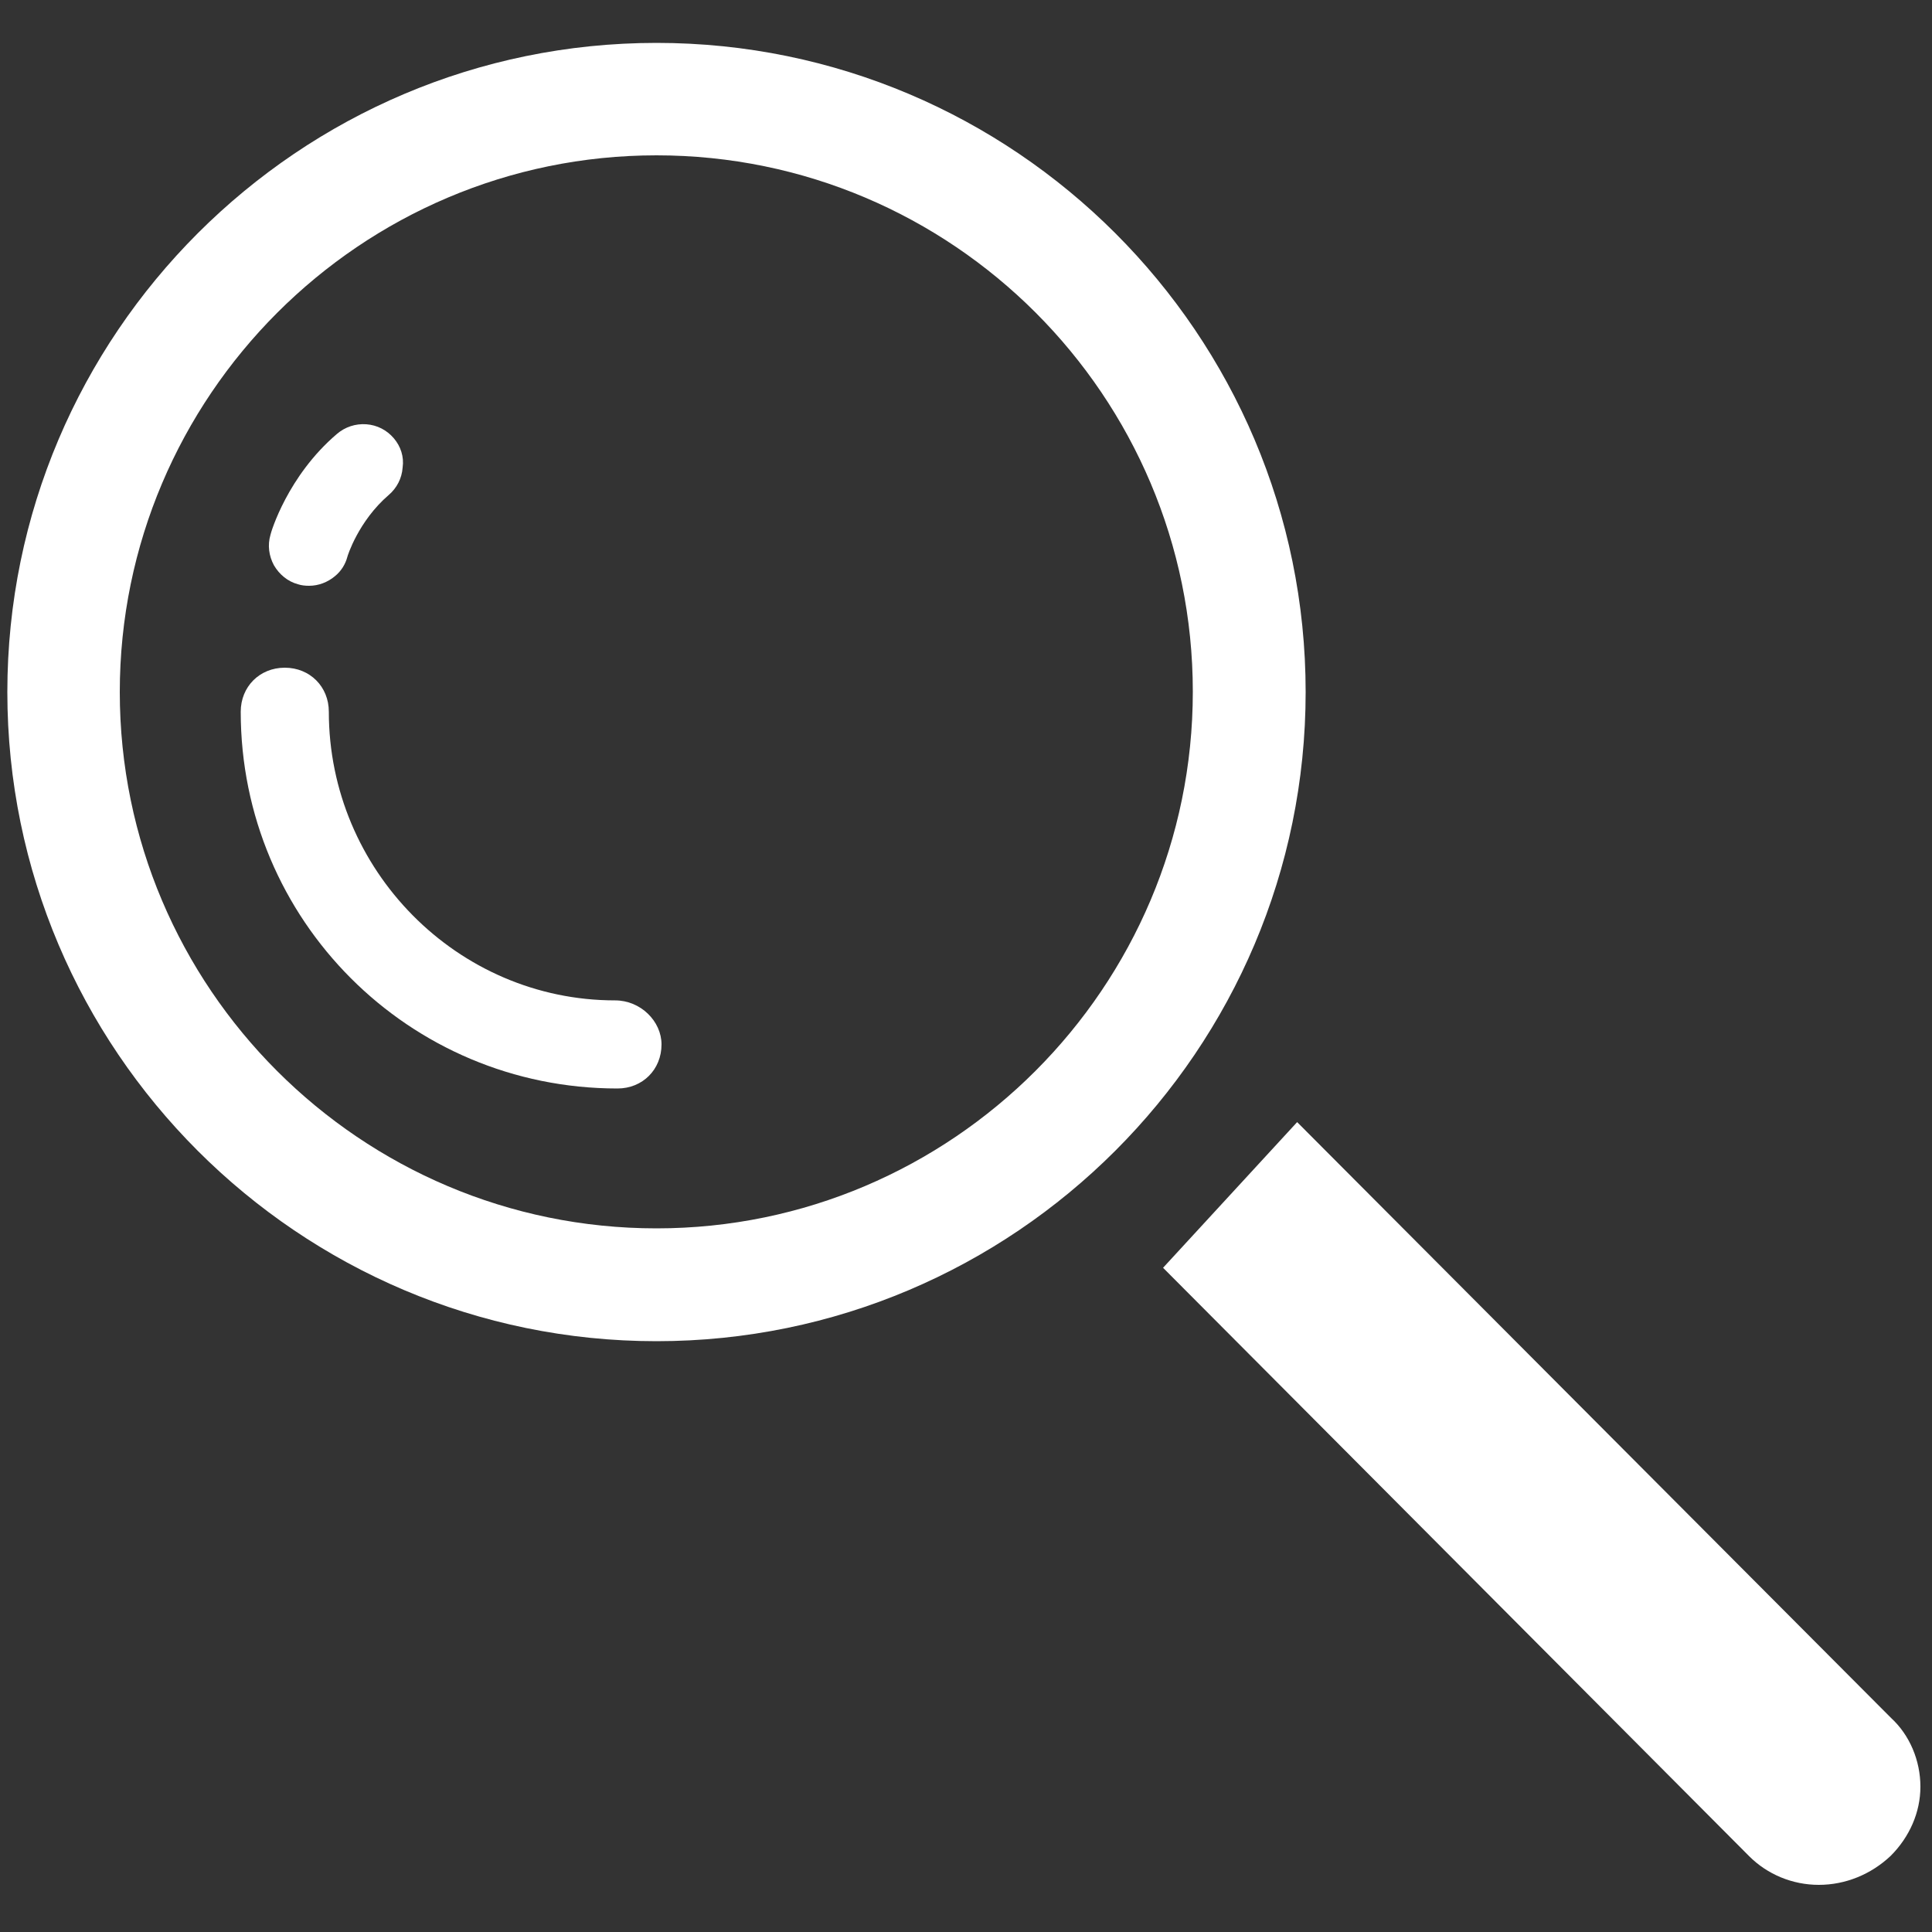
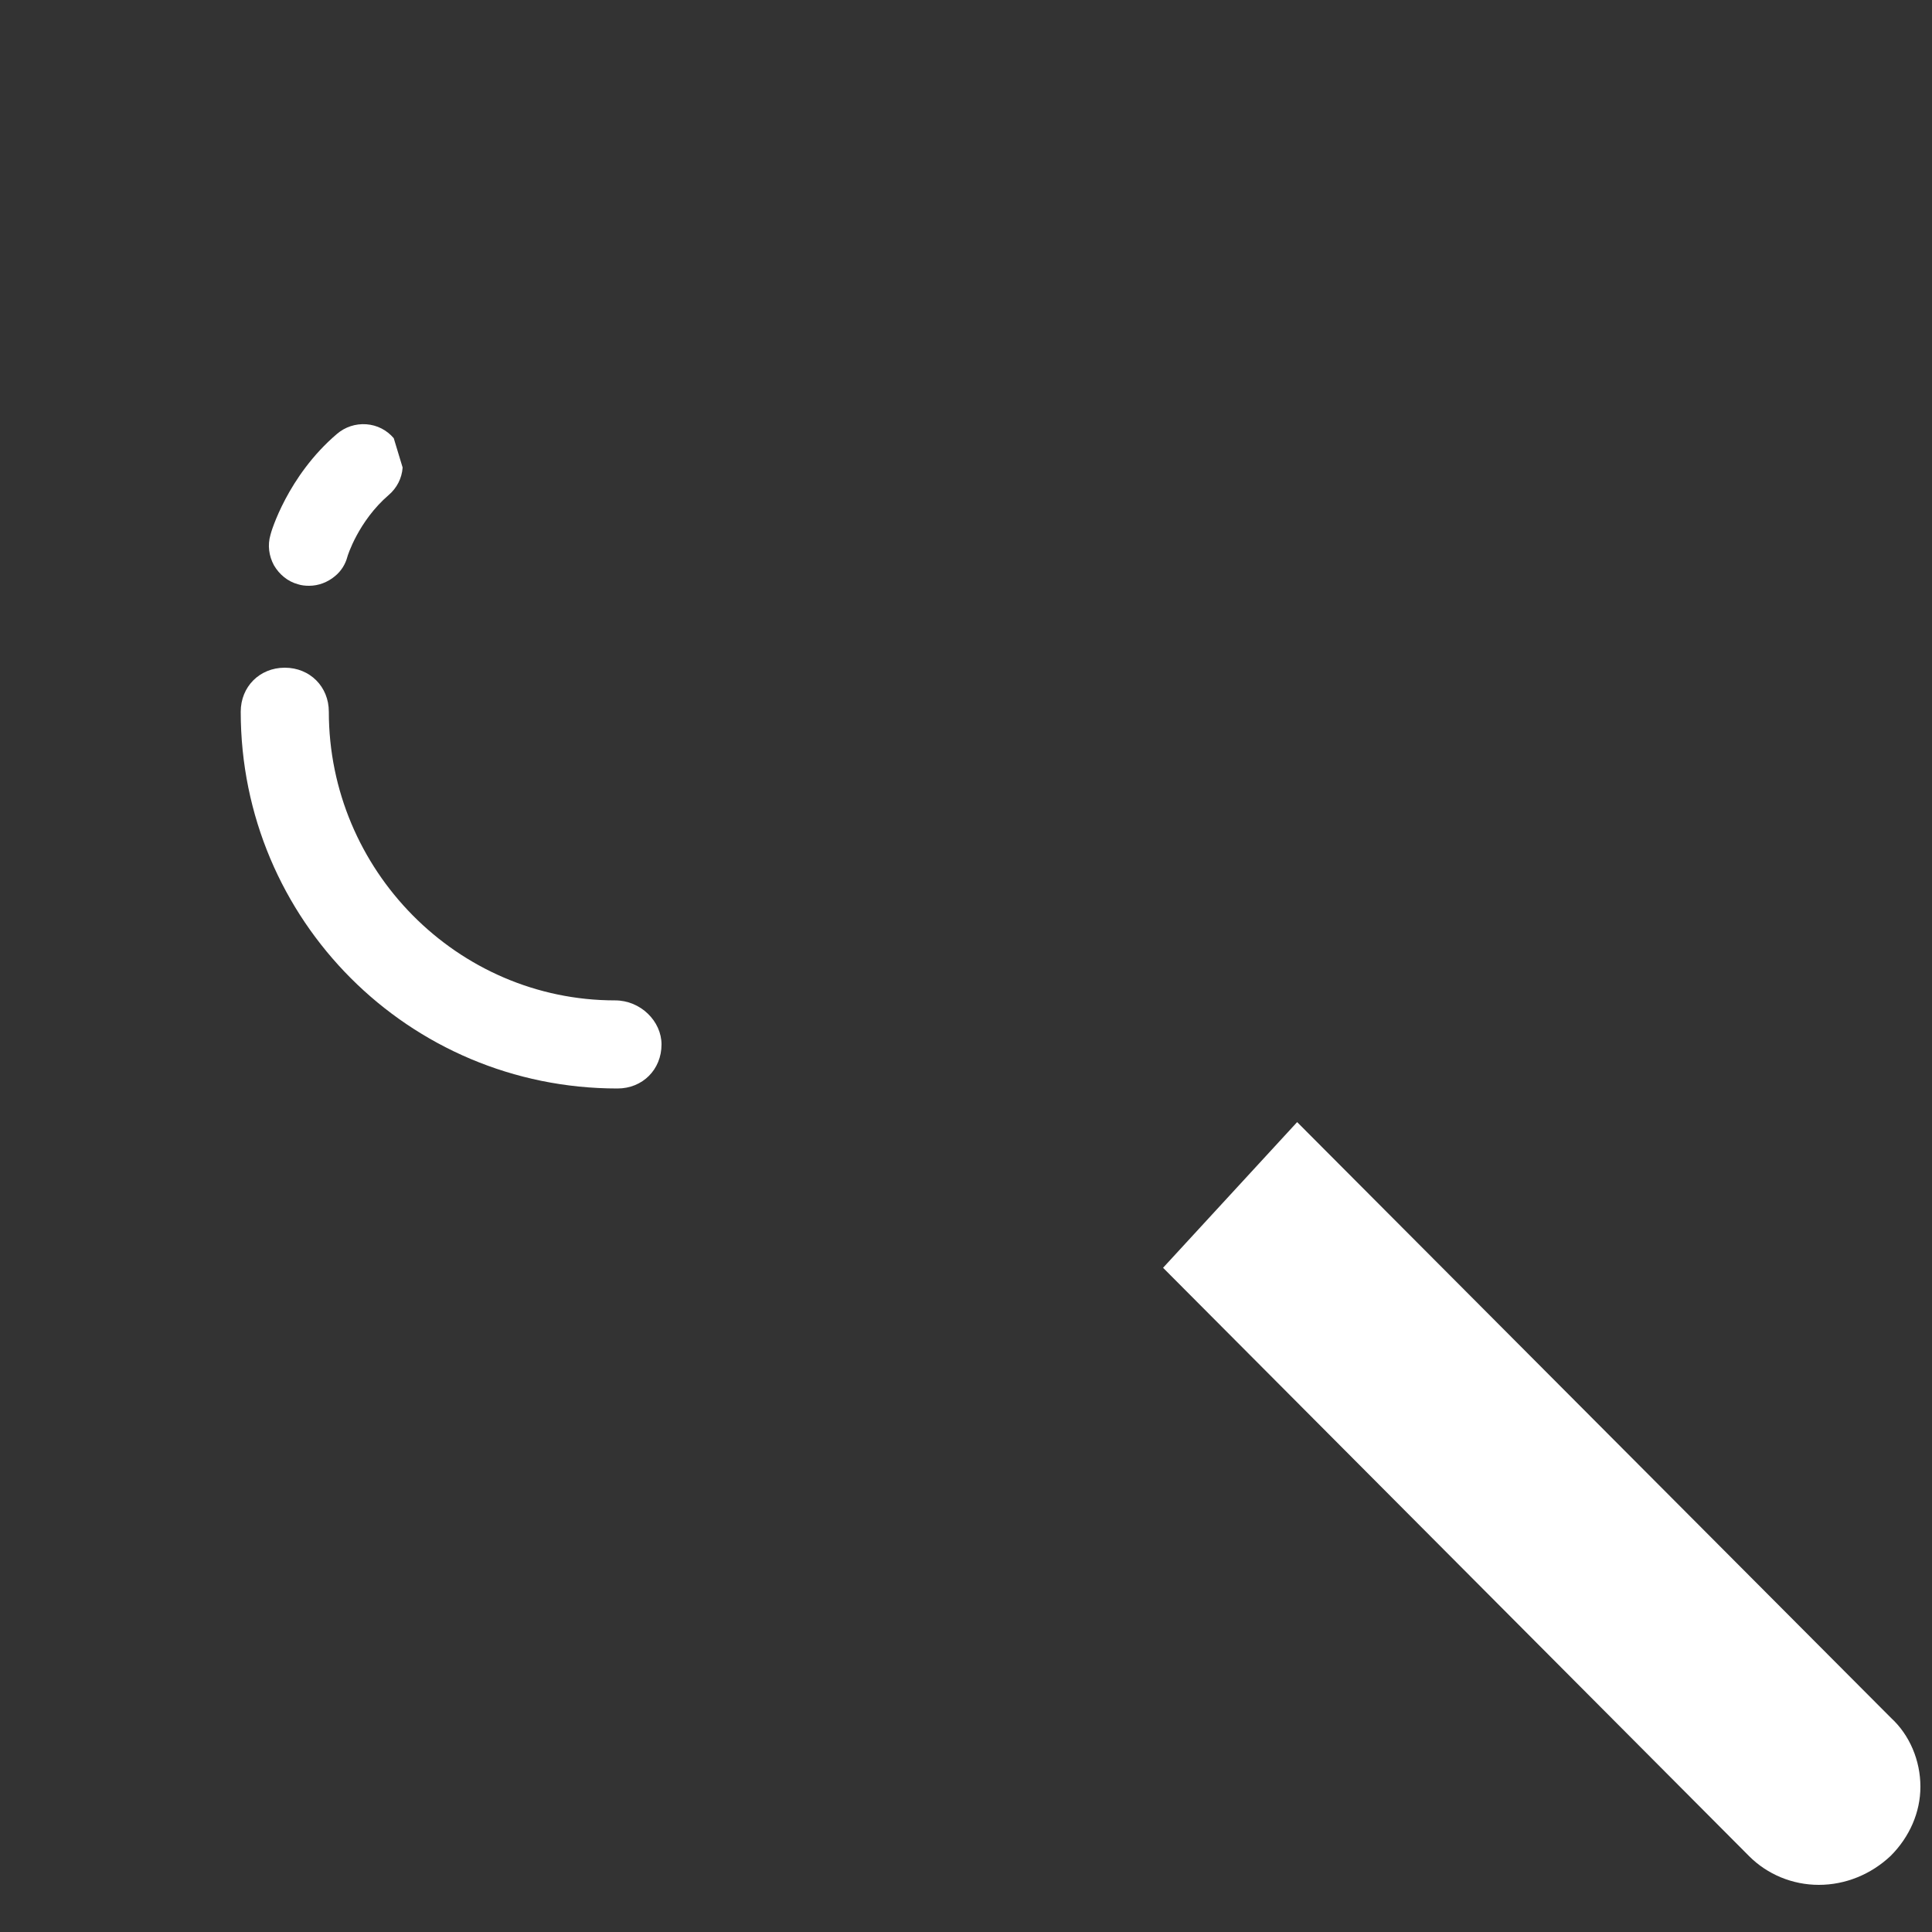
<svg xmlns="http://www.w3.org/2000/svg" version="1.1" id="Calque_1" x="0px" y="0px" viewBox="0 0 500 500" style="enable-background:new 0 0 500 500;" xml:space="preserve">
  <rect x="0" y="0" width="500" height="500" fill="#333333" stroke="none" />
  <style type="text/css">
	.st0{fill:#ffffff;}
</style>
  <g>
-     <path class="st0" d="M169.9,11.1c-92.6,0-168,75.4-168,168c0,92.6,75.4,168,168,168c92.6,0,168-75.4,168-168   C337.9,86.4,262.5,11.1,169.9,11.1z M169.9,317.9C93.3,317.9,31,255.6,31,179.1S93.3,40.2,169.9,40.2s138.8,62.3,138.8,138.8   S246.4,317.9,169.9,317.9z" />
    <path class="st0" d="M452.7,480.4c4.7,4.7,11.2,7.4,18,7.4c6.9,0,13.5-2.7,18.6-7.5c4.9-4.9,7.7-11.3,7.7-17.9   c0-6.8-2.8-13.4-7.6-17.8l-0.1-0.1l-0.1-0.1l-153.5-154l-34.7,37.7L452.7,480.4z" />
    <path class="st0" d="M171.2,270.3c0,6.5-4.9,11.4-11.4,11.4c-54,0-97.5-43.6-97.5-97.5c0-6.5,4.9-11.4,11.4-11.4   c6.5,0,11.4,4.9,11.4,11.4c0,40.9,33.2,74.7,74.1,74.7C165.8,258.9,171.2,264.3,171.2,270.3z" />
-     <path class="st0" d="M101.9,113.4L101.9,113.4c-1.8-2.1-4.3-3.4-7.1-3.6c-2.8-0.2-5.5,0.7-7.6,2.5c-12.8,10.9-17.1,25.5-17.2,26.1   c-0.8,2.7-0.4,5.5,0.9,7.9c1.4,2.4,3.6,4.2,6.2,4.9c0.9,0.3,1.9,0.4,2.9,0.4c2.4,0,4.8-0.9,6.7-2.5c1.6-1.3,2.7-3.1,3.2-5   c0-0.1,2.8-9.2,10.7-16c2.1-1.8,3.4-4.3,3.6-7.1C104.6,118.2,103.7,115.5,101.9,113.4z" />
+     <path class="st0" d="M101.9,113.4L101.9,113.4c-1.8-2.1-4.3-3.4-7.1-3.6c-2.8-0.2-5.5,0.7-7.6,2.5c-12.8,10.9-17.1,25.5-17.2,26.1   c-0.8,2.7-0.4,5.5,0.9,7.9c1.4,2.4,3.6,4.2,6.2,4.9c0.9,0.3,1.9,0.4,2.9,0.4c2.4,0,4.8-0.9,6.7-2.5c1.6-1.3,2.7-3.1,3.2-5   c0-0.1,2.8-9.2,10.7-16c2.1-1.8,3.4-4.3,3.6-7.1z" />
  </g>
</svg>